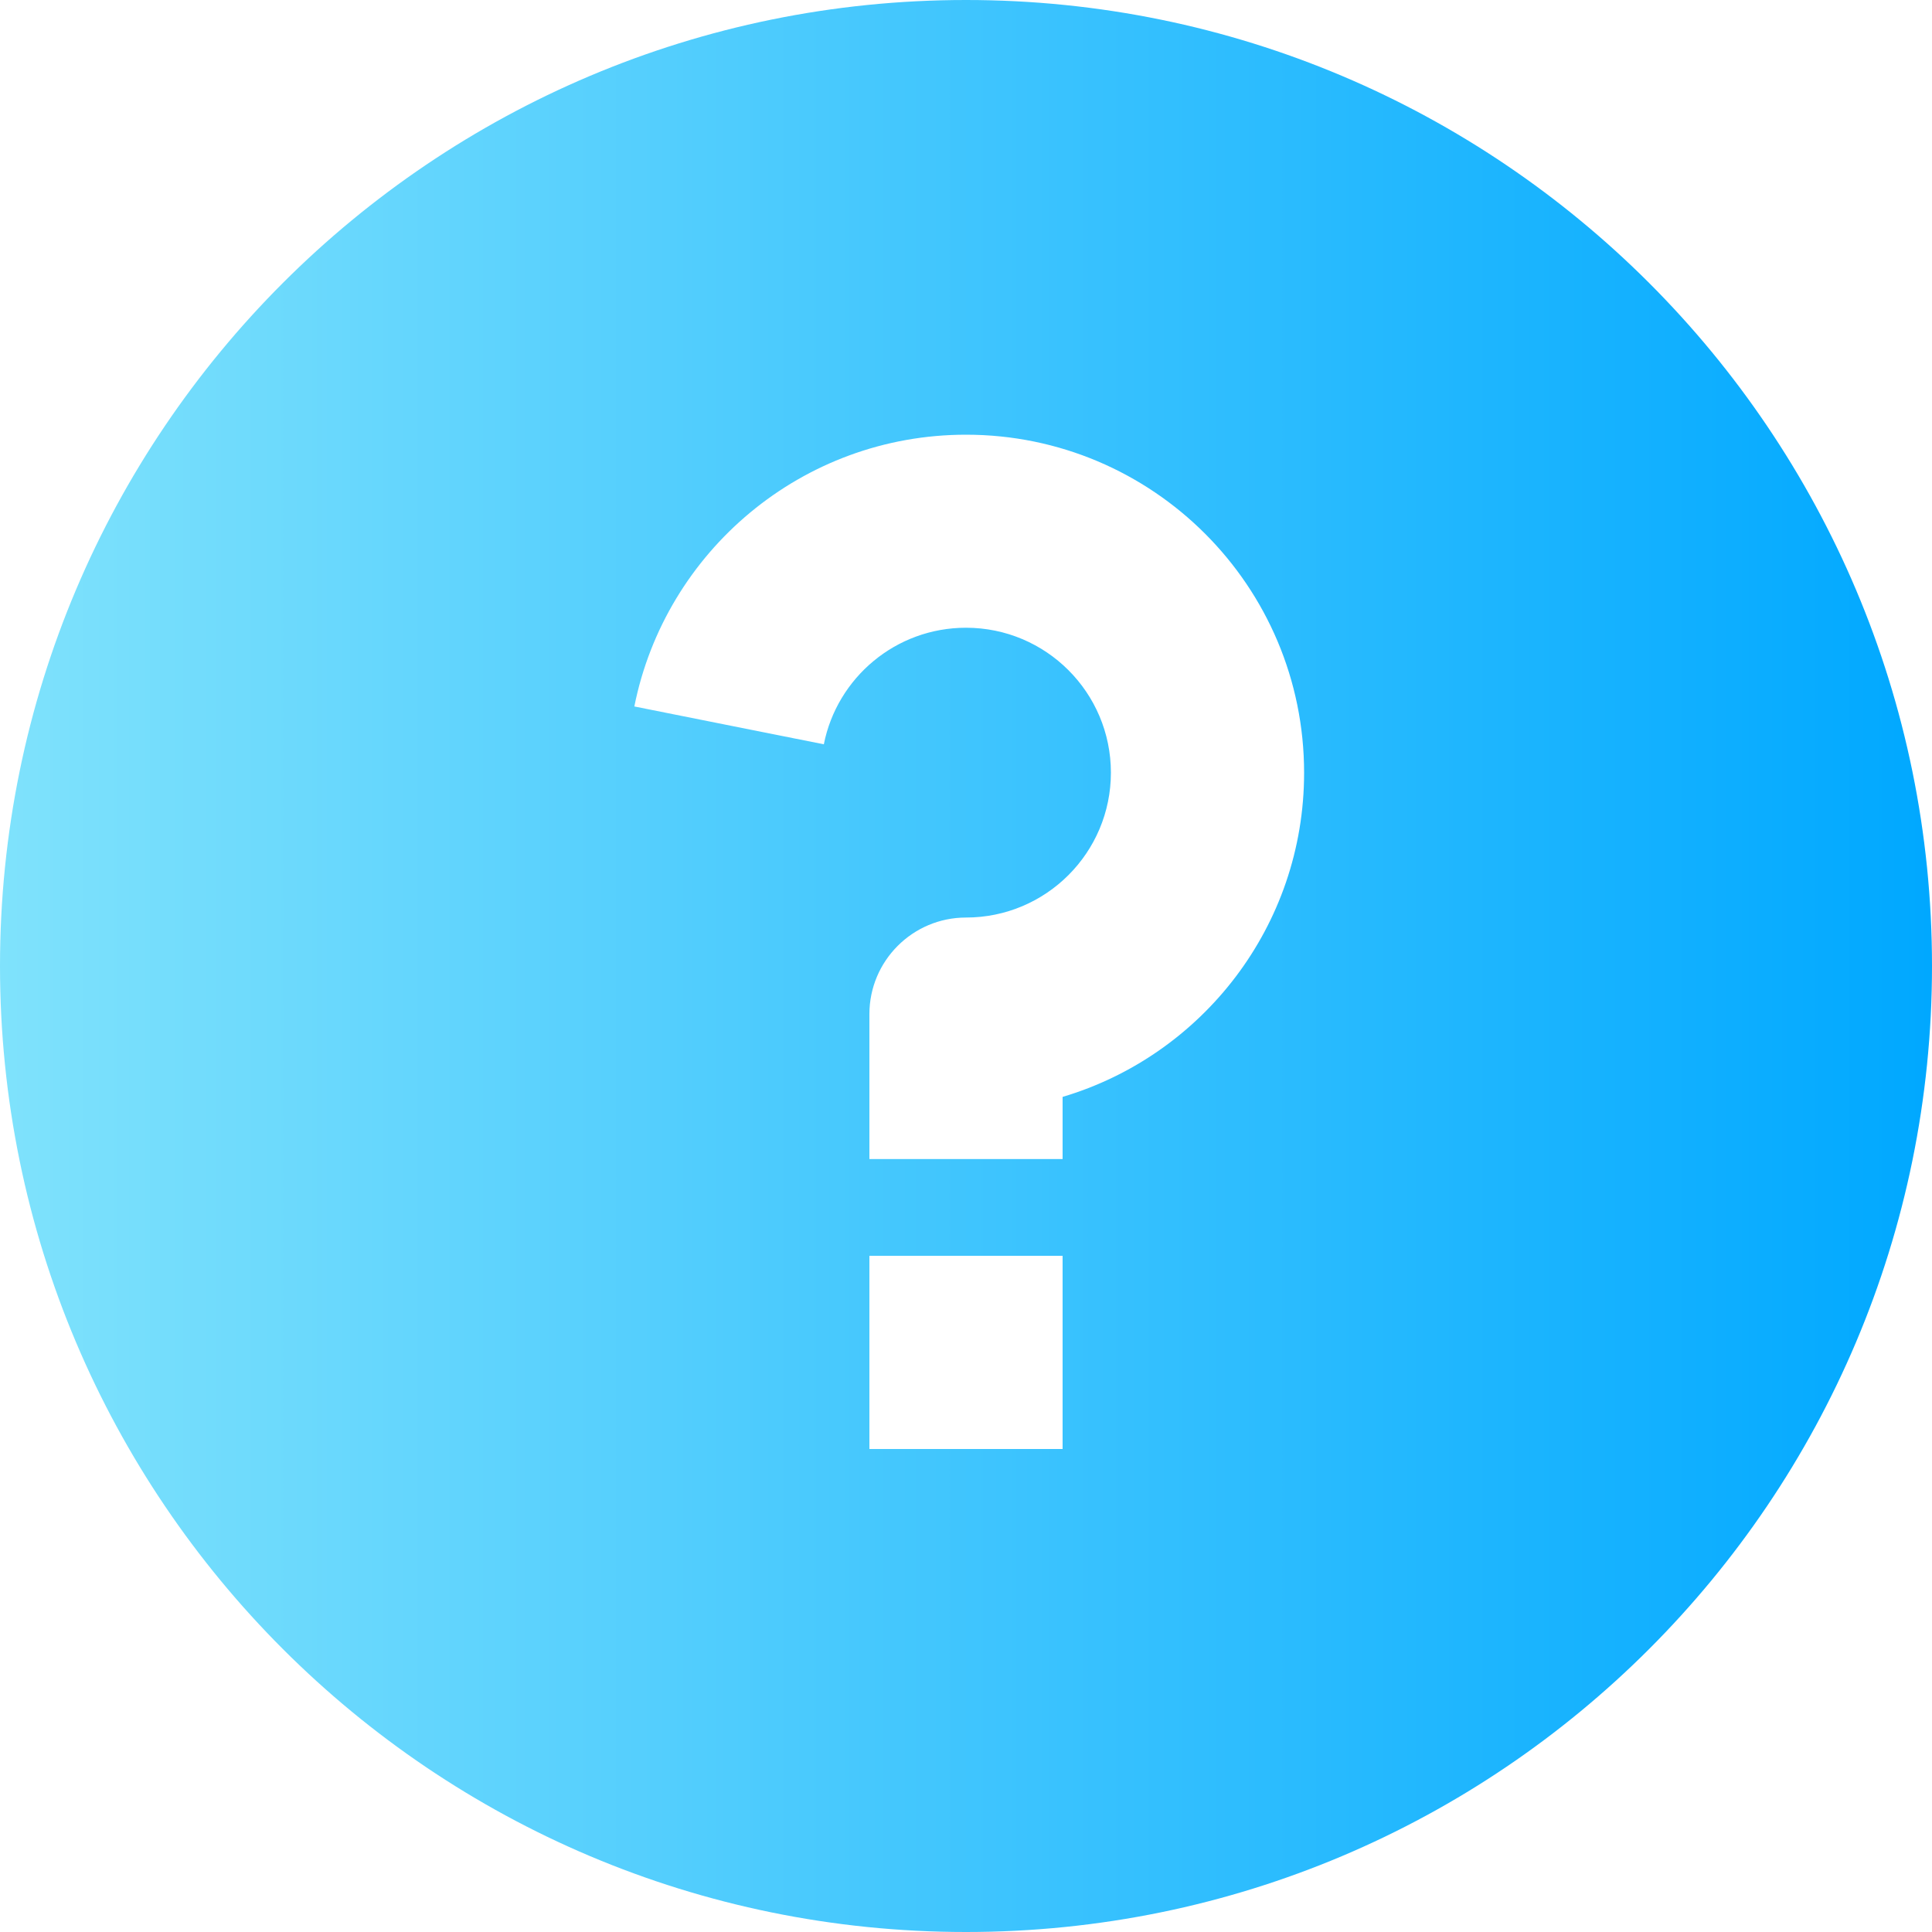
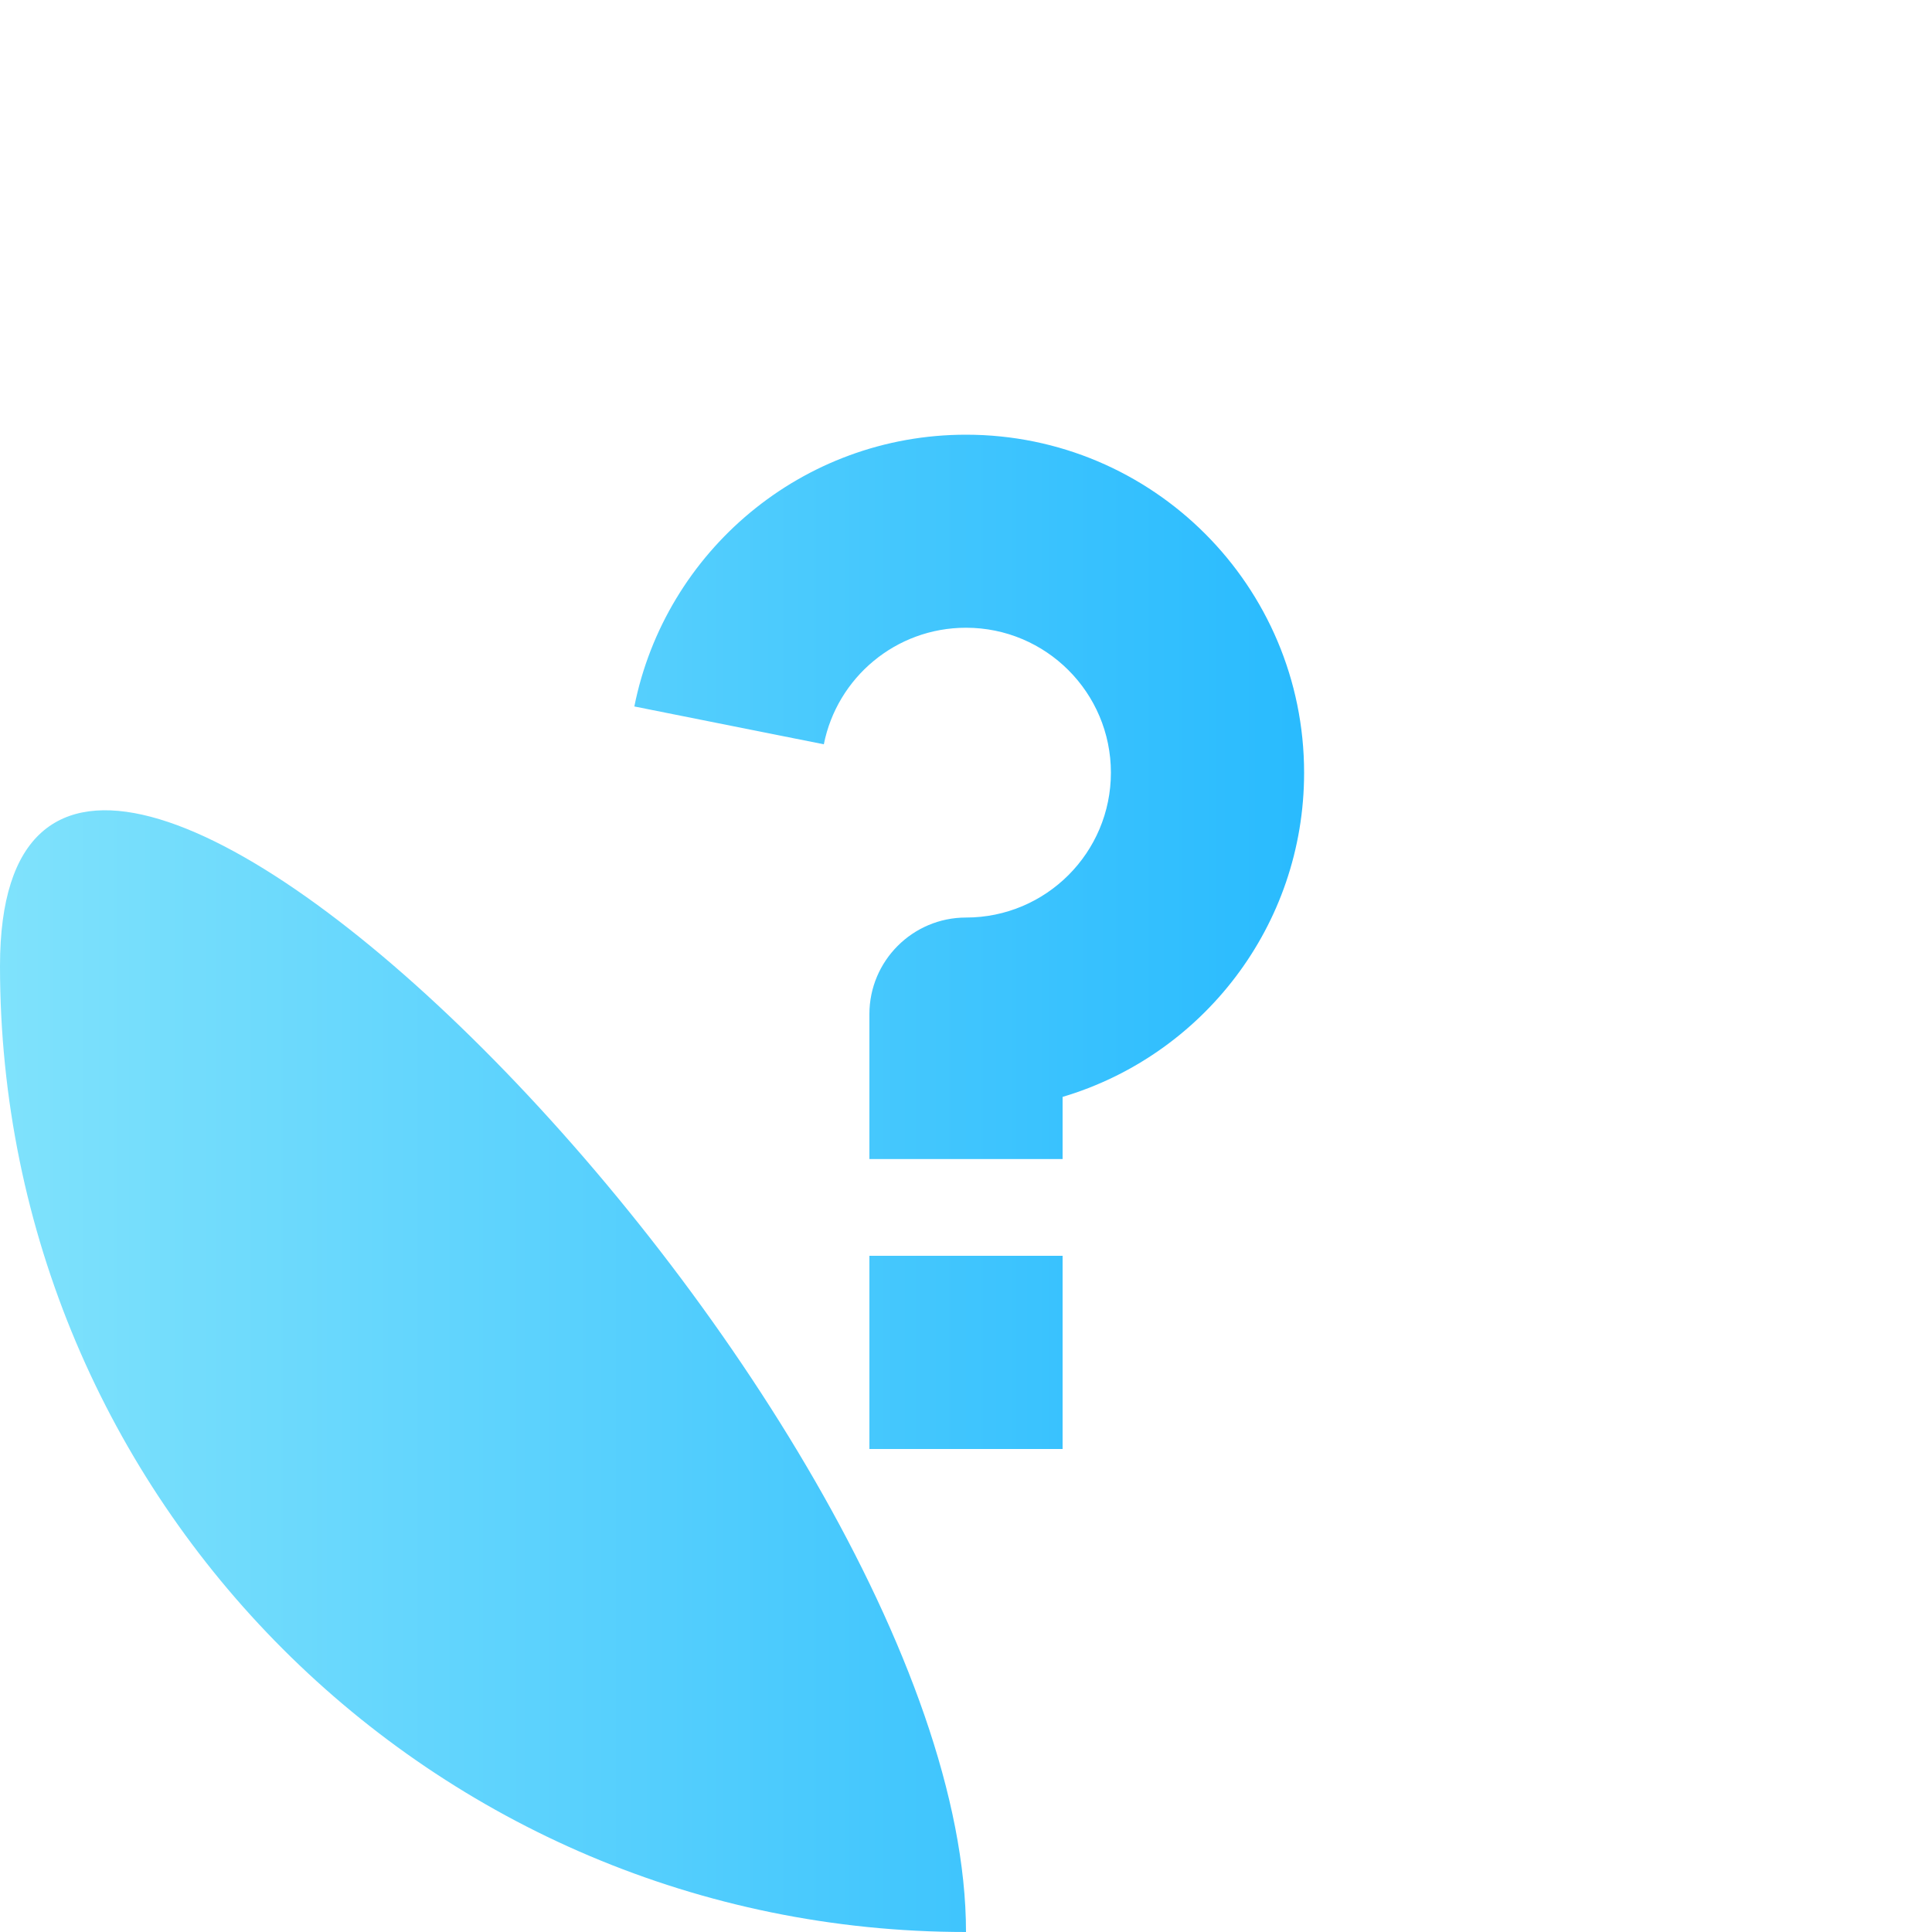
<svg xmlns="http://www.w3.org/2000/svg" id="_テキスト" data-name="テキスト" viewBox="0 0 120 120">
  <defs>
    <style>.cls-1 {
        fill: url(#_名称未設定グラデーション_11);
      }</style>
    <linearGradient id="_名称未設定グラデーション_11" data-name="名称未設定グラデーション 11" x1="0" y1="60" x2="120" y2="60" gradientUnits="userSpaceOnUse">
      <stop offset="0" stop-color="#7fe2fc" />
      <stop offset="1" stop-color="#00a8ff" />
    </linearGradient>
  </defs>
-   <path class="cls-1" d="M66,68.13c8.68-2.58,15-10.62,15-20.13,0-11.6-9.4-21-21-21-10.19,0-18.68,7.26-20.6,16.88l11.77,2.35c.82-4.13,4.46-7.24,8.83-7.24,4.97,0,9,4.03,9,9s-4.03,9-9,9c-3.31,0-6,2.69-6,6v9h12v-3.87ZM54,90h12v-12h-12v12ZM60,120C26.86,120,0,93.14,0,60S26.86,0,60,0s60,26.86,60,60-26.86,60-60,60" />
+   <path class="cls-1" d="M66,68.13c8.68-2.58,15-10.62,15-20.13,0-11.6-9.4-21-21-21-10.19,0-18.68,7.26-20.6,16.88l11.77,2.35c.82-4.13,4.46-7.24,8.83-7.24,4.97,0,9,4.03,9,9s-4.03,9-9,9c-3.31,0-6,2.69-6,6v9h12v-3.87ZM54,90h12v-12h-12v12ZM60,120C26.86,120,0,93.14,0,60s60,26.86,60,60-26.86,60-60,60" />
</svg>